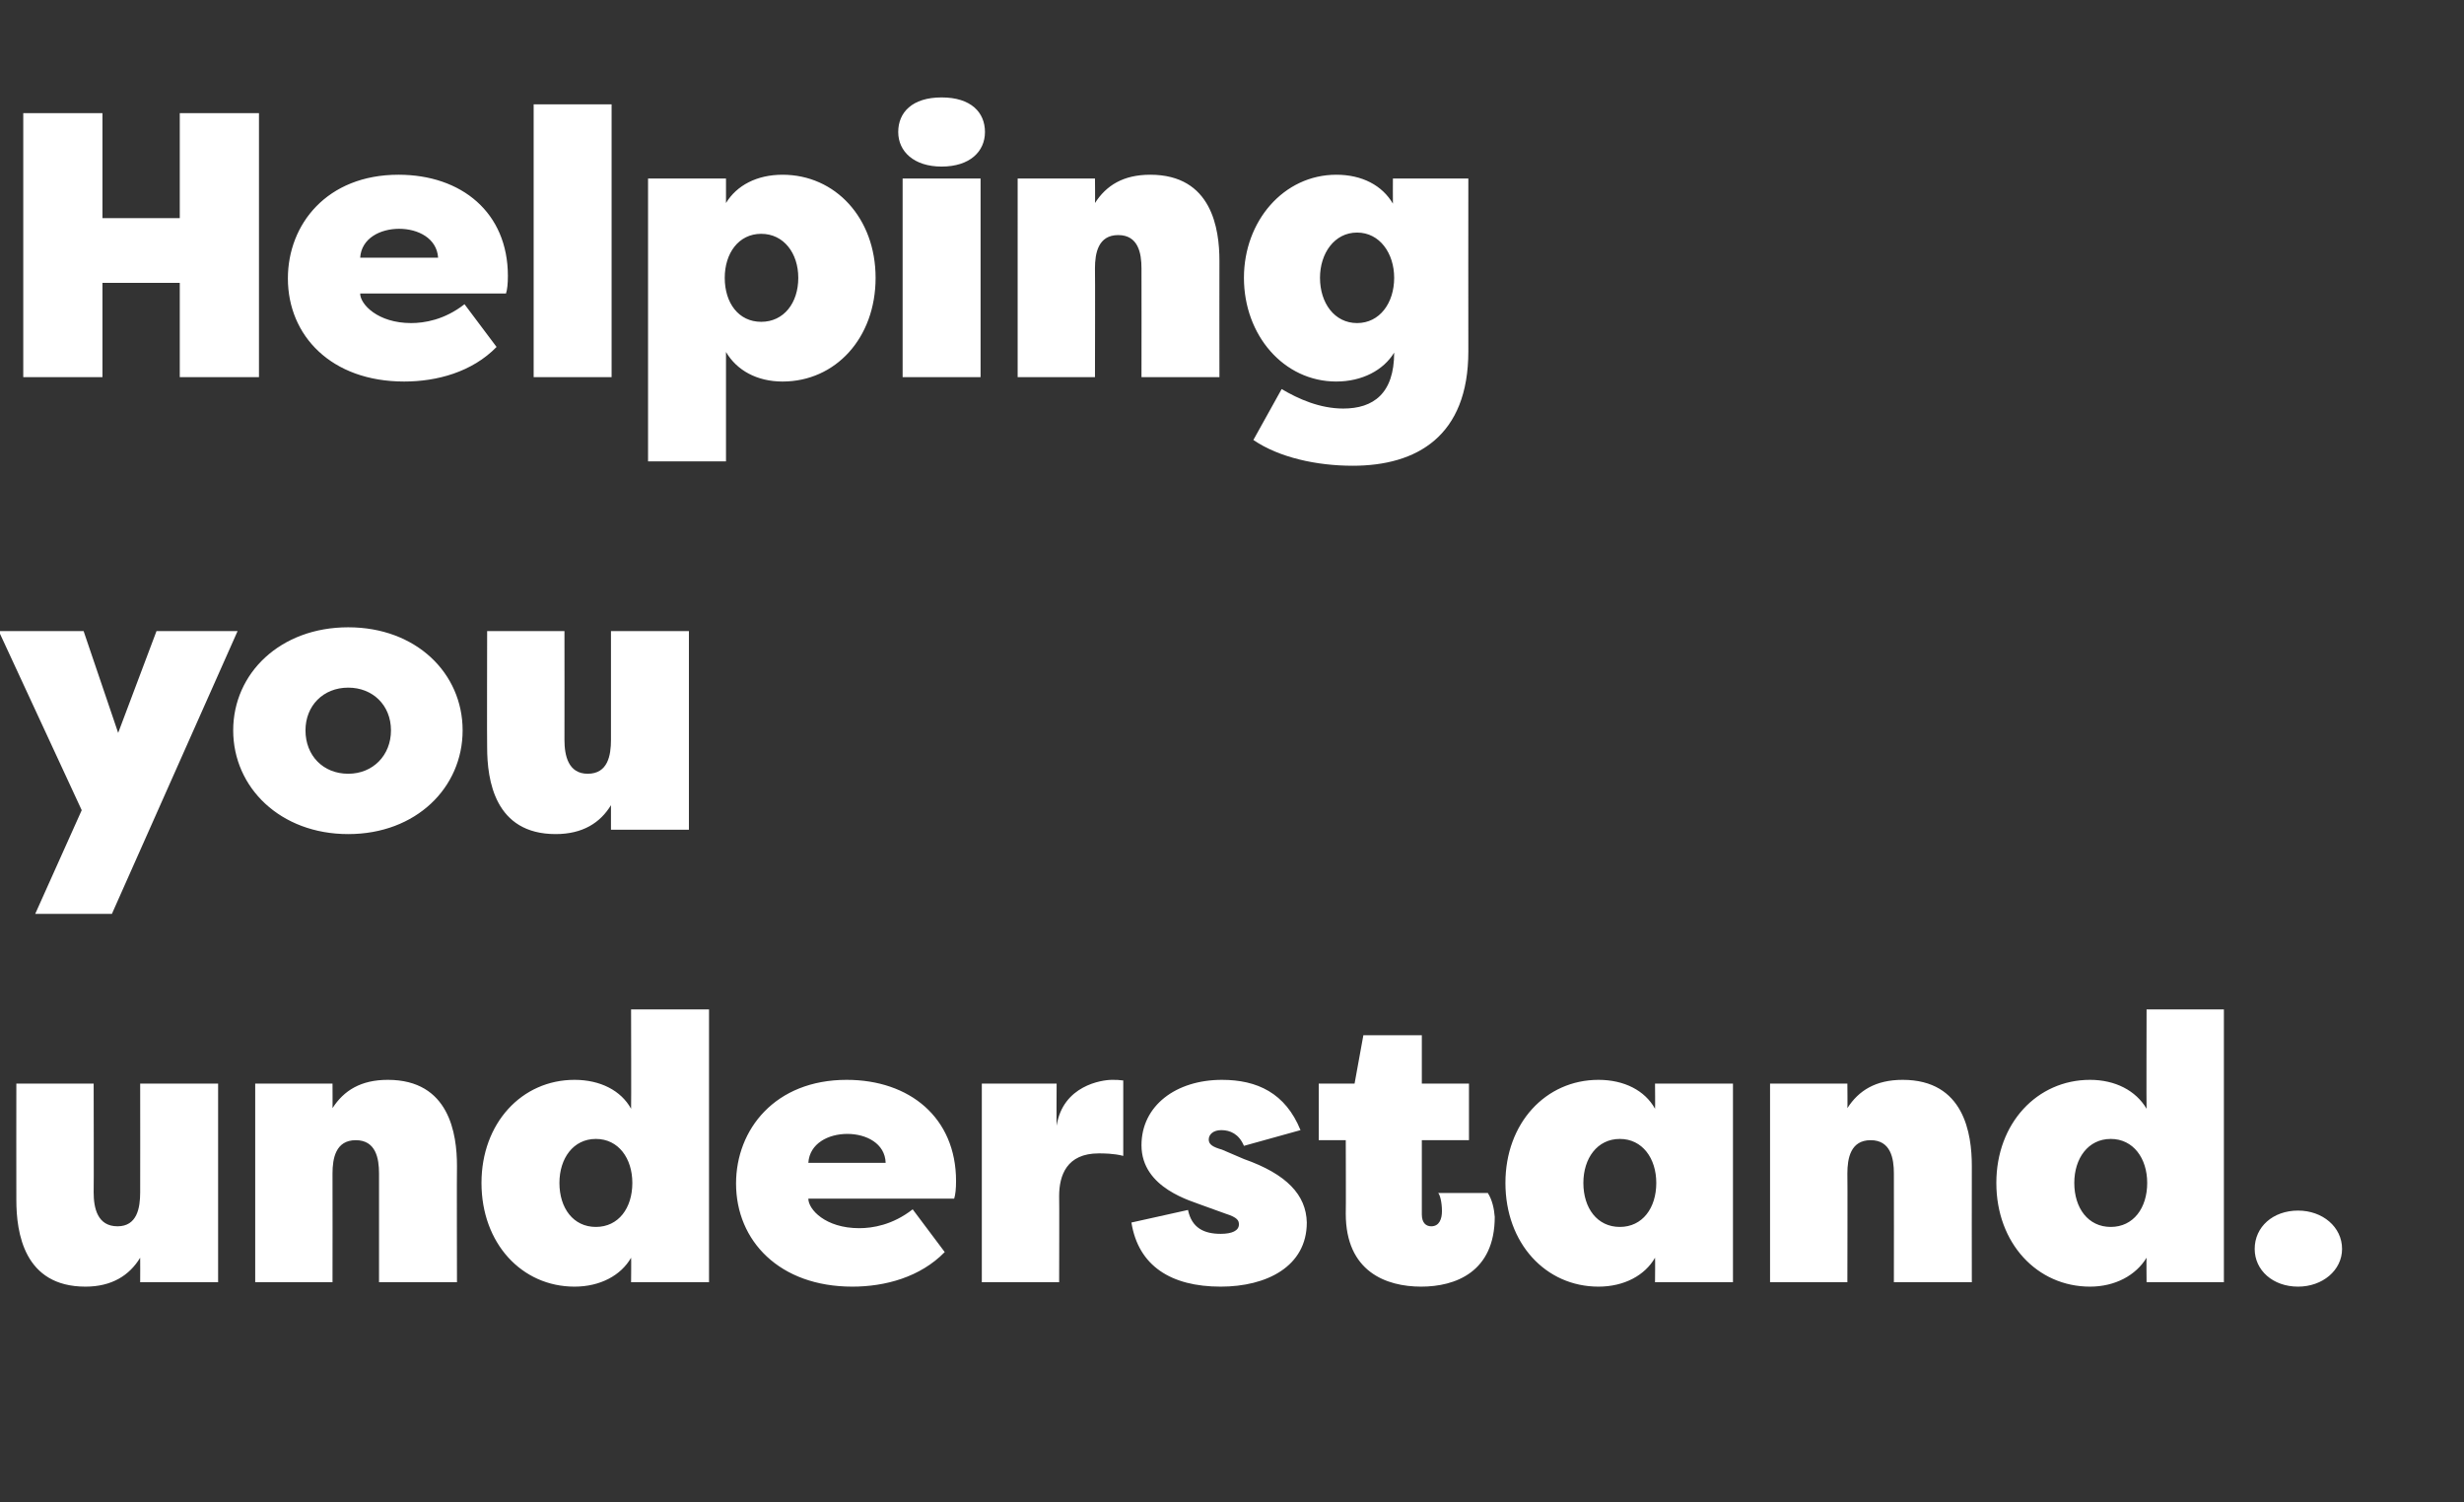
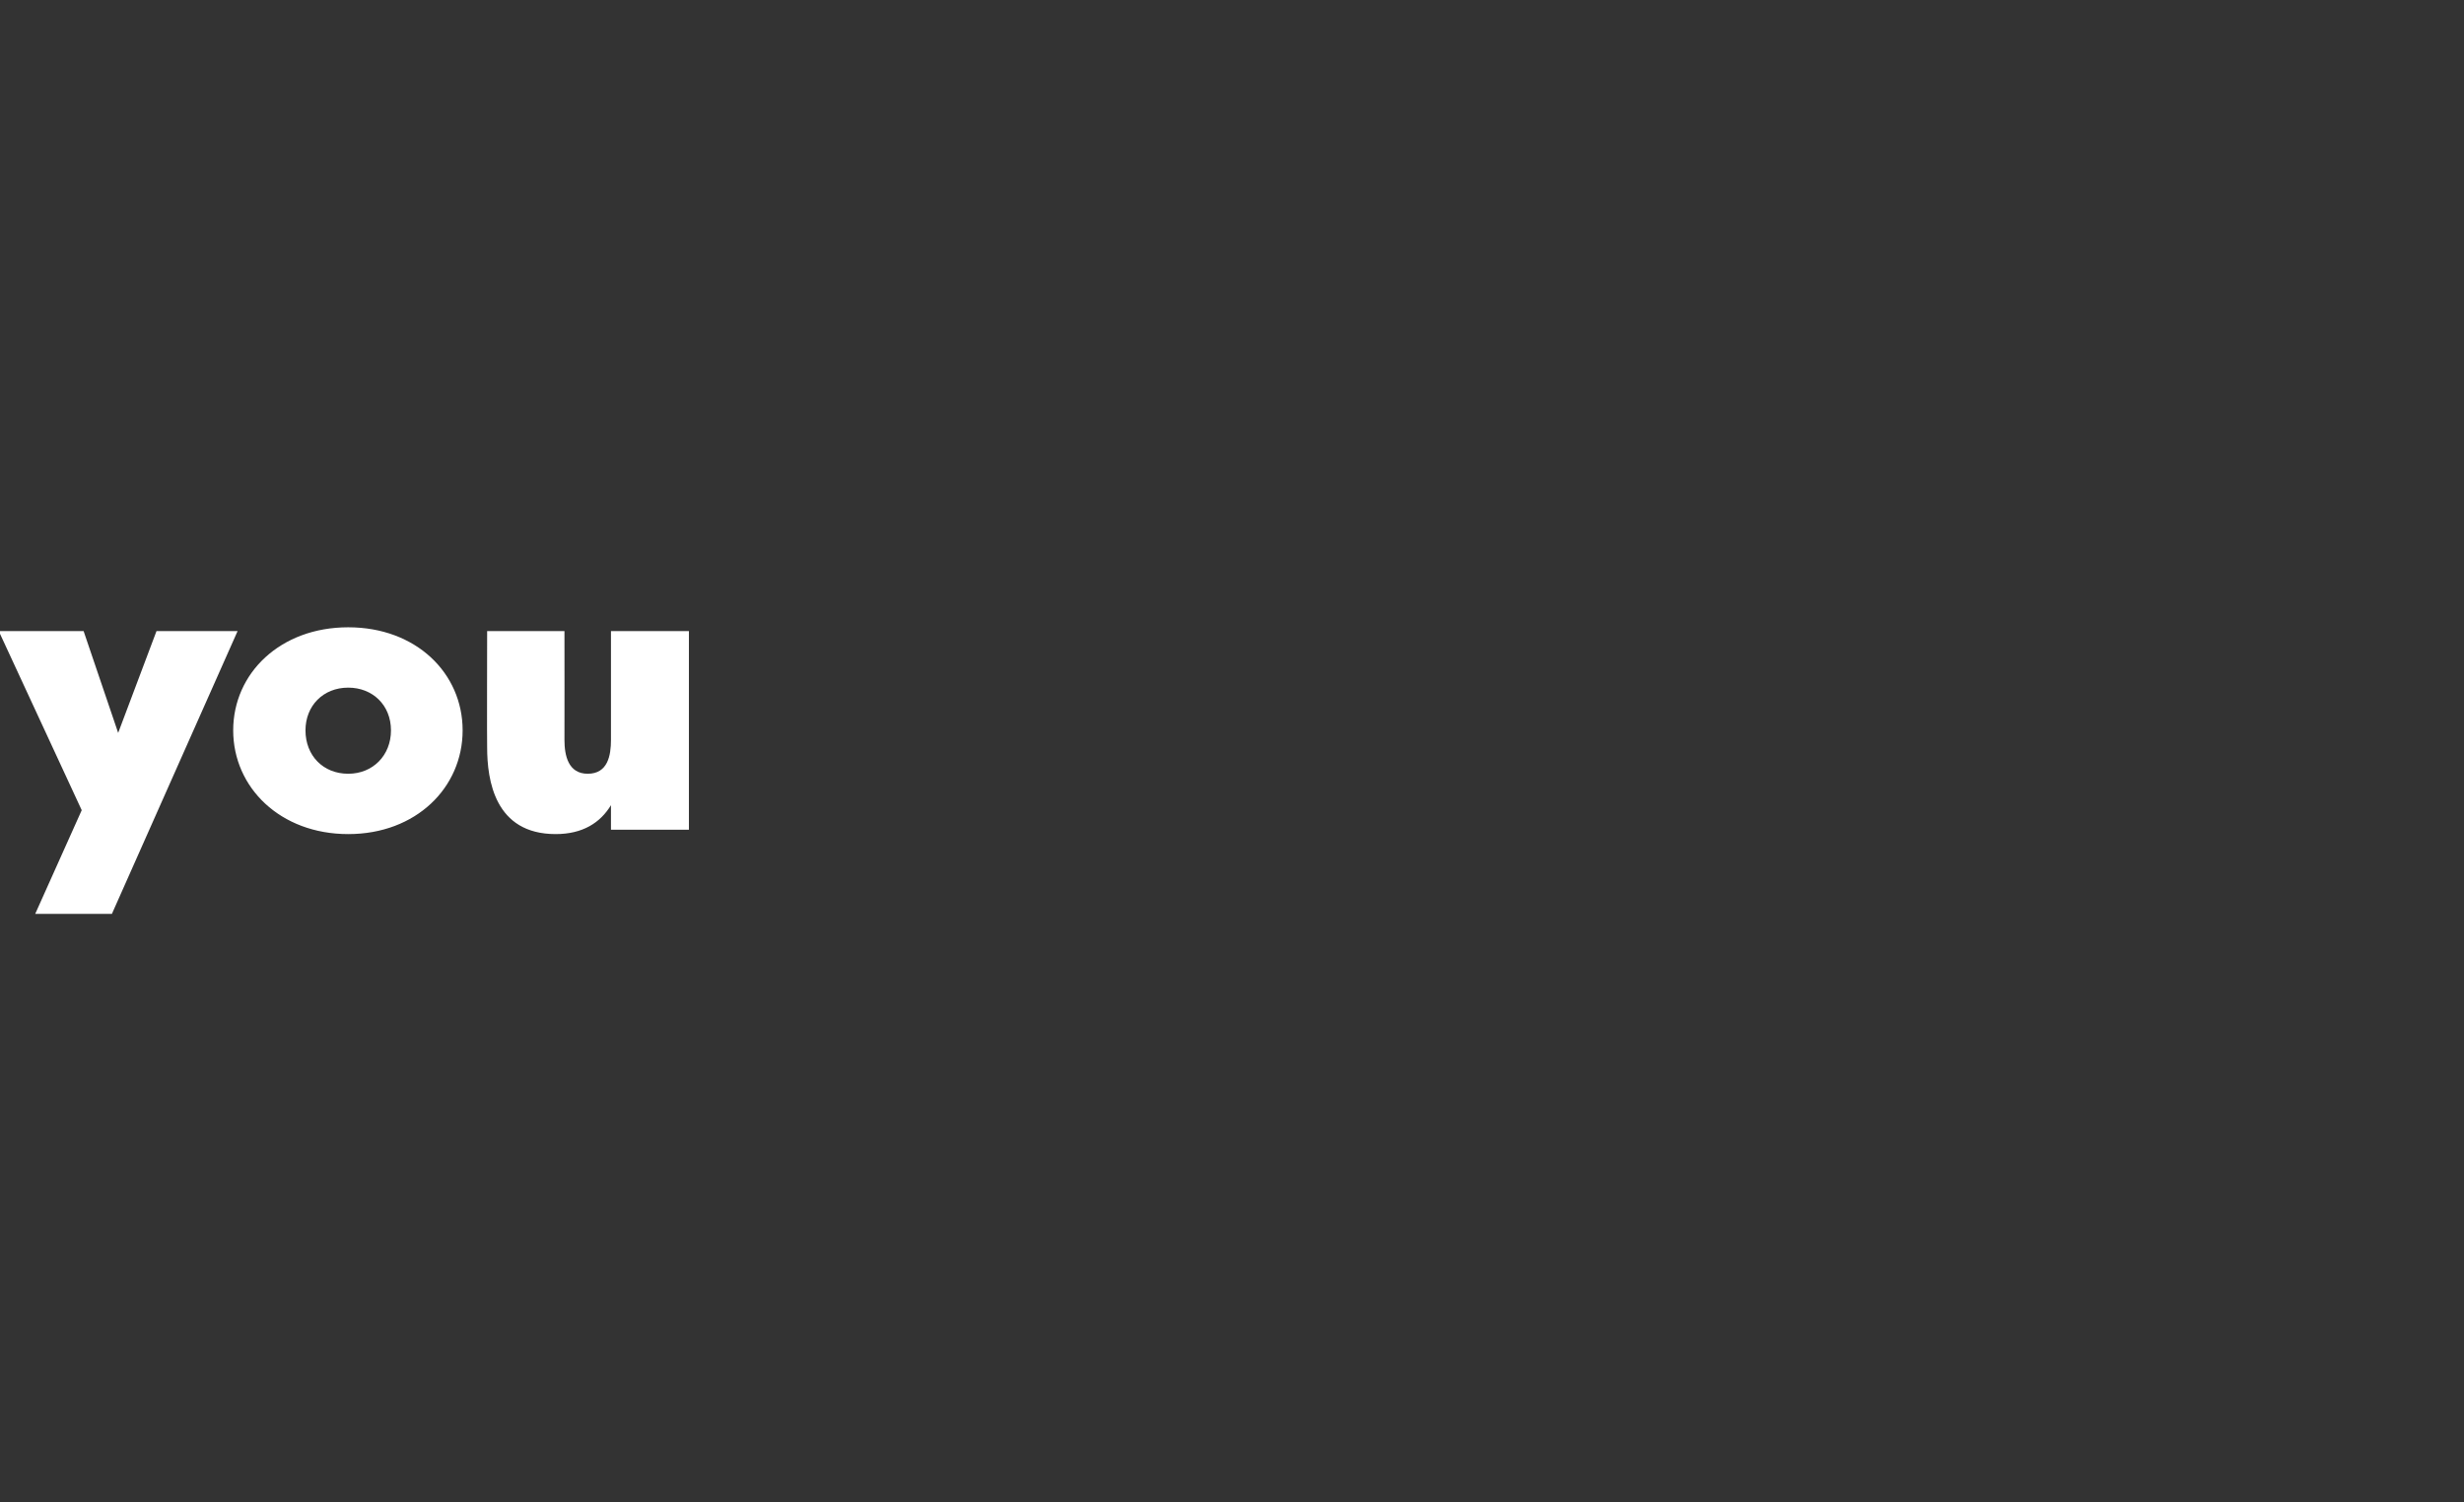
<svg xmlns="http://www.w3.org/2000/svg" version="1.1" width="392px" height="239px" viewBox="0 -15 392 239" style="top:-15px">
  <rect x="0" y="-15" width="392" height="239" fill="#333333" stroke="none" />
  <desc>Helping you understand</desc>
  <defs />
  <g id="Polygon58380">
-     <path d="m14.9 174.7c0 2.5.6 5.4 3.8 5.4c3.1 0 3.6-2.9 3.6-5.4c.02.02 0-17.3 0-17.3h12.4V189H22.3s.02-3.9 0-3.9c-1.7 2.8-4.5 4.6-8.7 4.6c-9.8 0-11-8.6-11-13.8c-.02.02 0-18.5 0-18.5h12.3s.04 17.32 0 17.3zm45.4-3c0-2.4-.5-5.3-3.7-5.3c-3.2 0-3.7 2.9-3.7 5.3c.02.02 0 17.3 0 17.3H40.6v-31.6h12.3s.02 3.94 0 3.9c1.8-2.8 4.5-4.5 8.8-4.5c9.8 0 11 8.6 11 13.7c-.04.02 0 18.5 0 18.5H60.3v-17.3zm40.1 13.4c-1.6 2.8-4.9 4.6-9 4.6c-8.4 0-14.8-6.9-14.8-16.5c0-9.5 6.4-16.4 14.8-16.4c4.1 0 7.4 1.7 9 4.6c.04 0 0-15.8 0-15.8h12.4V189h-12.4s.04-3.9 0-3.9zm-5.6-4.9c3.6 0 5.8-3 5.8-7c0-3.9-2.2-7-5.8-7c-3.6 0-5.8 3.1-5.8 7c0 4 2.2 7 5.8 7zm22.3-6.9c0-8.6 6.2-16.5 17.6-16.5c10 0 17.4 6 17.4 16.1c0 1.2-.1 2.2-.3 2.8h-23.2c0 1.7 2.7 4.7 8.1 4.7c2.1 0 5.3-.5 8.5-3l5.1 6.8c-3.9 4-9.5 5.5-14.7 5.5c-11.6 0-18.5-7.3-18.5-16.4zm11.5-3.3h12.3c-.1-3.1-3.1-4.6-6.1-4.6c-3 0-6 1.5-6.2 4.6zm39.5-5.9c1-6.4 7.2-7.3 8.8-7.3c1 0 .8 0 1.8.1v12c-1.5-.4-3.2-.4-3.9-.4c-5.1 0-6.3 3.5-6.3 6.8c.04-.04 0 13.7 0 13.7h-12.3v-31.6h11.9s-.04 6.7 0 6.7zm20.9 13.4c.6 2.9 2.6 3.8 5.2 3.8c1.8 0 2.9-.5 2.9-1.5c0-.6-.2-1.1-2.1-1.7l-3.6-1.3c-1.7-.7-9.8-2.7-9.8-9.6c0-6.3 5.5-10.4 12.8-10.4c5.6 0 10.1 2.1 12.5 8l-9 2.5c-.8-1.9-2.2-2.5-3.6-2.5c-1.3 0-2 .7-2 1.5c0 .8.7 1.2 2.1 1.6l3.5 1.5c6.8 2.4 9.9 5.7 10 10.1c0 7-6.4 10.2-13.7 10.2c-7.9 0-13.1-3.3-14.2-10.2l9-2zm37.1 12.2c-5.6 0-12-2.4-12-11.6c.04-.02 0-11.7 0-11.7h-4.3v-9h5.7l1.4-7.7h9.3v7.7h7.5v9h-7.5v11.8c0 1.4.7 1.9 1.5 1.9c1.3 0 1.7-1.2 1.7-2.4c0-1.4-.3-2.6-.6-2.9h7.9c.7 1.1 1 2.5 1.1 3.8c0 8.8-6.3 11.1-11.7 11.1zm37.2-4.6c-1.6 2.8-4.9 4.6-9 4.6c-8.4 0-14.8-6.9-14.8-16.5c0-9.5 6.4-16.4 14.8-16.4c4.1 0 7.4 1.7 9 4.6c.04 0 0-4 0-4h12.4V189h-12.4s.04-3.9 0-3.9zm-5.6-4.9c3.6 0 5.8-3 5.8-7c0-3.9-2.2-7-5.8-7c-3.6 0-5.8 3.1-5.8 7c0 4 2.2 7 5.8 7zm43.6-8.5c0-2.4-.5-5.3-3.7-5.3c-3.2 0-3.7 2.9-3.7 5.3c.04.02 0 17.3 0 17.3h-12.3v-31.6h12.3s.04 3.94 0 3.9c1.8-2.8 4.5-4.5 8.8-4.5c9.8 0 11 8.6 11 13.7c-.02.02 0 18.5 0 18.5h-12.4s.02-17.28 0-17.3zm40.2 13.4c-1.7 2.8-5 4.6-9 4.6c-8.4 0-14.9-6.9-14.9-16.5c0-9.5 6.5-16.4 14.9-16.4c4 0 7.3 1.7 9 4.6c-.04 0 0-15.8 0-15.8h12.3V189h-12.3s-.04-3.9 0-3.9zm-5.7-4.9c3.6 0 5.8-3 5.8-7c0-3.9-2.2-7-5.8-7c-3.6 0-5.8 3.1-5.8 7c0 4 2.2 7 5.8 7zm29.8-2.6c3.9 0 7 2.6 7 6.1c0 3.4-3.1 6-7 6c-4 0-6.9-2.6-6.9-6c0-3.5 2.9-6.1 6.9-6.1z" stroke="none" fill="#fff" />
-   </g>
+     </g>
  <g id="Polygon58379">
    <path d="m24.9 85.4h12.9l-20 45H5.6l7.4-16.5L-.2 85.4h13.5l5.5 16.2l6.1-16.2zm30.5 32.3c-10.8 0-18.3-7.4-18.3-16.5c0-9.1 7.5-16.4 18.3-16.4c10.8 0 18.2 7.3 18.2 16.4c0 9.1-7.4 16.5-18.2 16.5zm0-9.6c3.9 0 6.8-2.9 6.8-6.9c0-4-2.9-6.8-6.8-6.8c-4 0-6.8 2.9-6.8 6.8c0 4 2.8 6.9 6.8 6.9zm34.4-5.4c0 2.5.6 5.4 3.7 5.4c3.2 0 3.7-2.9 3.7-5.4V85.4h12.4V117H97.2v-3.9c-1.7 2.8-4.5 4.6-8.8 4.6c-9.7 0-10.9-8.6-10.9-13.8c-.04.02 0-18.5 0-18.5h12.3s.02 17.32 0 17.3z" stroke="none" fill="#fff" />
  </g>
  <g id="Polygon58378">
-     <path d="m28.6 45v-15H16.3v15H3.7v-42h12.6v16.7h12.3V3h12.6v42H28.6zm17.2-15.7c0-8.6 6.2-16.5 17.6-16.5c10 0 17.4 6 17.4 16.1c0 1.2-.1 2.2-.3 2.8H57.3c0 1.7 2.8 4.7 8.1 4.7c2.1 0 5.3-.5 8.5-3l5.1 6.8c-3.9 4-9.5 5.5-14.7 5.5c-11.6 0-18.5-7.3-18.5-16.4zM57.3 26h12.4c-.2-3.1-3.2-4.6-6.2-4.6c-3 0-6 1.5-6.2 4.6zm40 19H84.9V1.6h12.4V45zm18.2-27.7c1.7-2.8 4.9-4.5 9-4.5c8.4 0 14.8 6.9 14.8 16.4c0 9.6-6.4 16.5-14.8 16.5c-4.1 0-7.3-1.8-9-4.7v17.4h-12.4v-45h12.4v3.9zm5.6 4.9c-3.6 0-5.8 3.1-5.8 7c0 4 2.2 7 5.8 7c3.6 0 5.9-3 5.9-7c0-3.9-2.3-7-5.9-7zm34.9-8.8h-12.4V45H156V13.4zM149.8.5c4.7 0 6.9 2.4 6.9 5.5c0 3.1-2.4 5.5-6.9 5.5c-4.4 0-6.9-2.4-6.9-5.5c0-3.1 2.2-5.5 6.9-5.5zm31.8 27.2c0-2.4-.5-5.3-3.7-5.3c-3.2 0-3.7 2.9-3.7 5.3c.04.02 0 17.3 0 17.3h-12.3V13.4h12.3s.04 3.94 0 3.9c1.8-2.8 4.5-4.5 8.8-4.5c9.8 0 11 8.6 11 13.7c-.02.02 0 18.5 0 18.5h-12.4s.02-17.28 0-17.3zm31 18c-8.4 0-14.7-7.4-14.7-16.5c0-9 6.3-16.4 14.7-16.4c4.1 0 7.3 1.7 9 4.6c-.02 0 0-4 0-4h12s-.02 27.52 0 27.5c0 13.5-8.2 18.2-18.4 18.2c-5.7 0-11.7-1.3-15.8-4.1l4.5-8.1c2.7 1.6 6.1 3.1 9.8 3.1c4.8 0 8.1-2.4 8.1-8.9c-1.7 2.8-5.1 4.6-9.2 4.6zm3.3-9.3c3.6 0 5.9-3.2 5.9-7.2c0-3.9-2.3-7.2-5.9-7.2c-3.6 0-5.9 3.3-5.9 7.2c0 4 2.3 7.2 5.9 7.2z" stroke="none" fill="#fff" />
-   </g>
+     </g>
</svg>